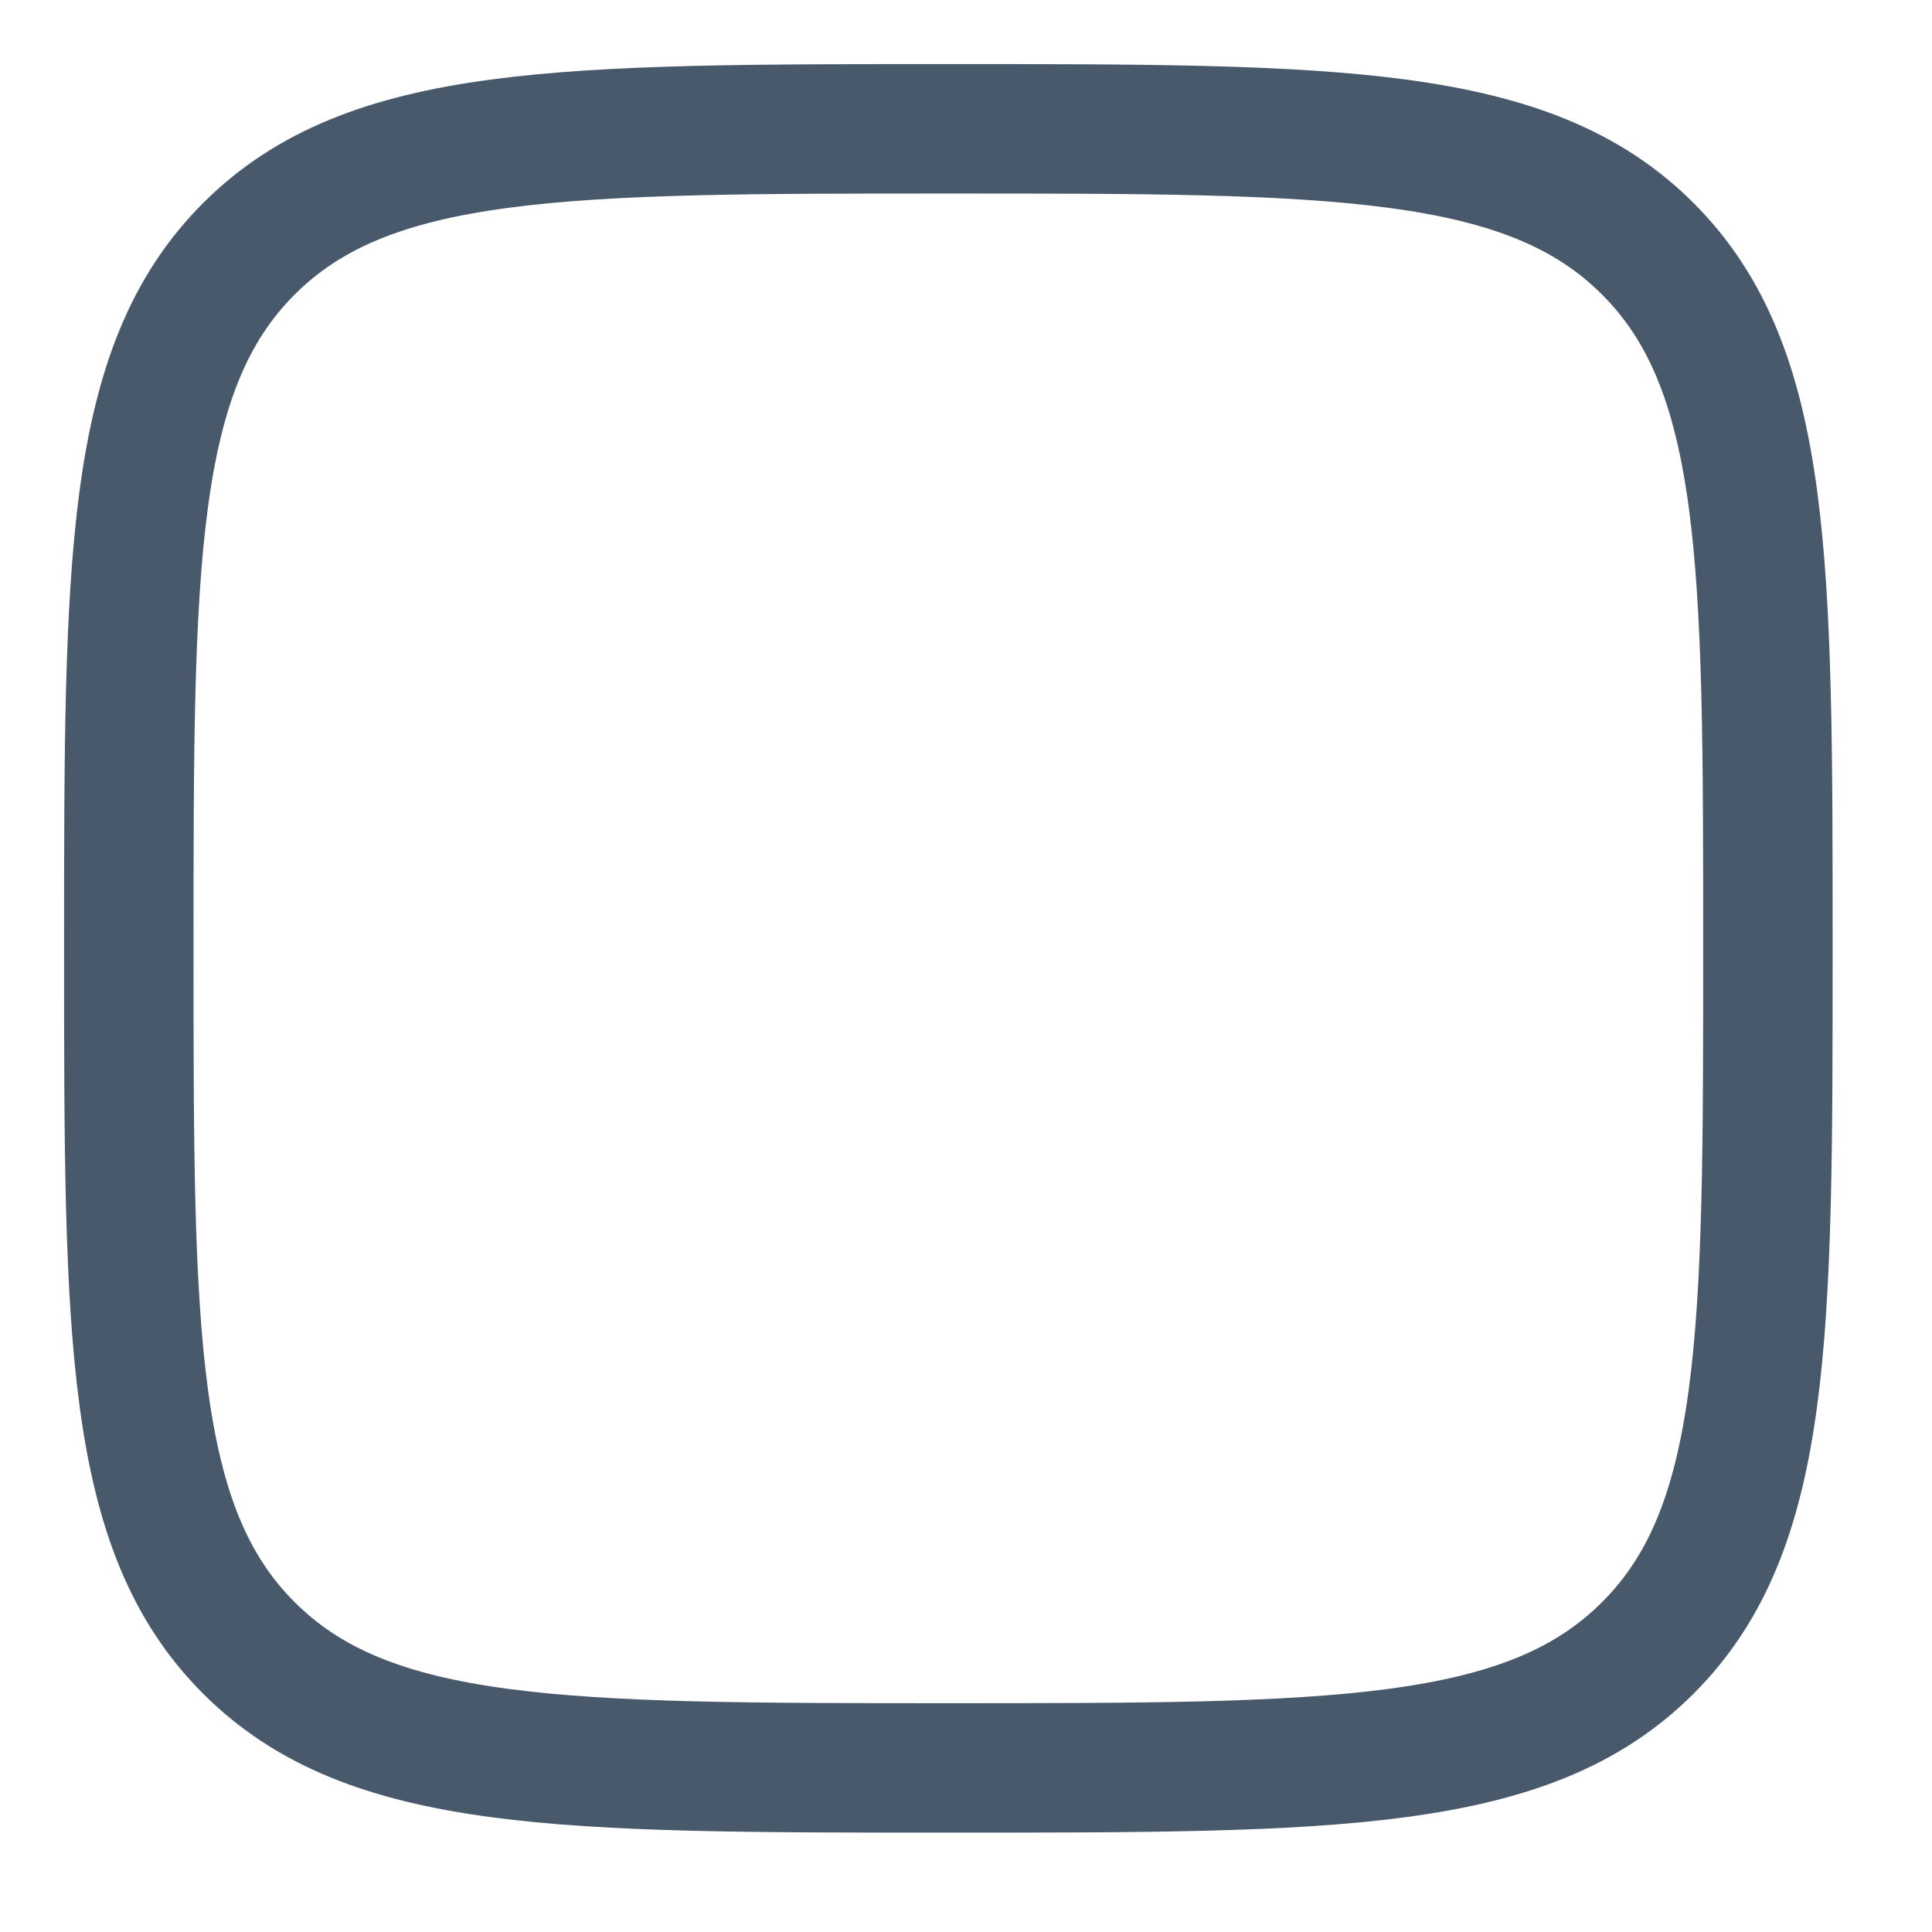
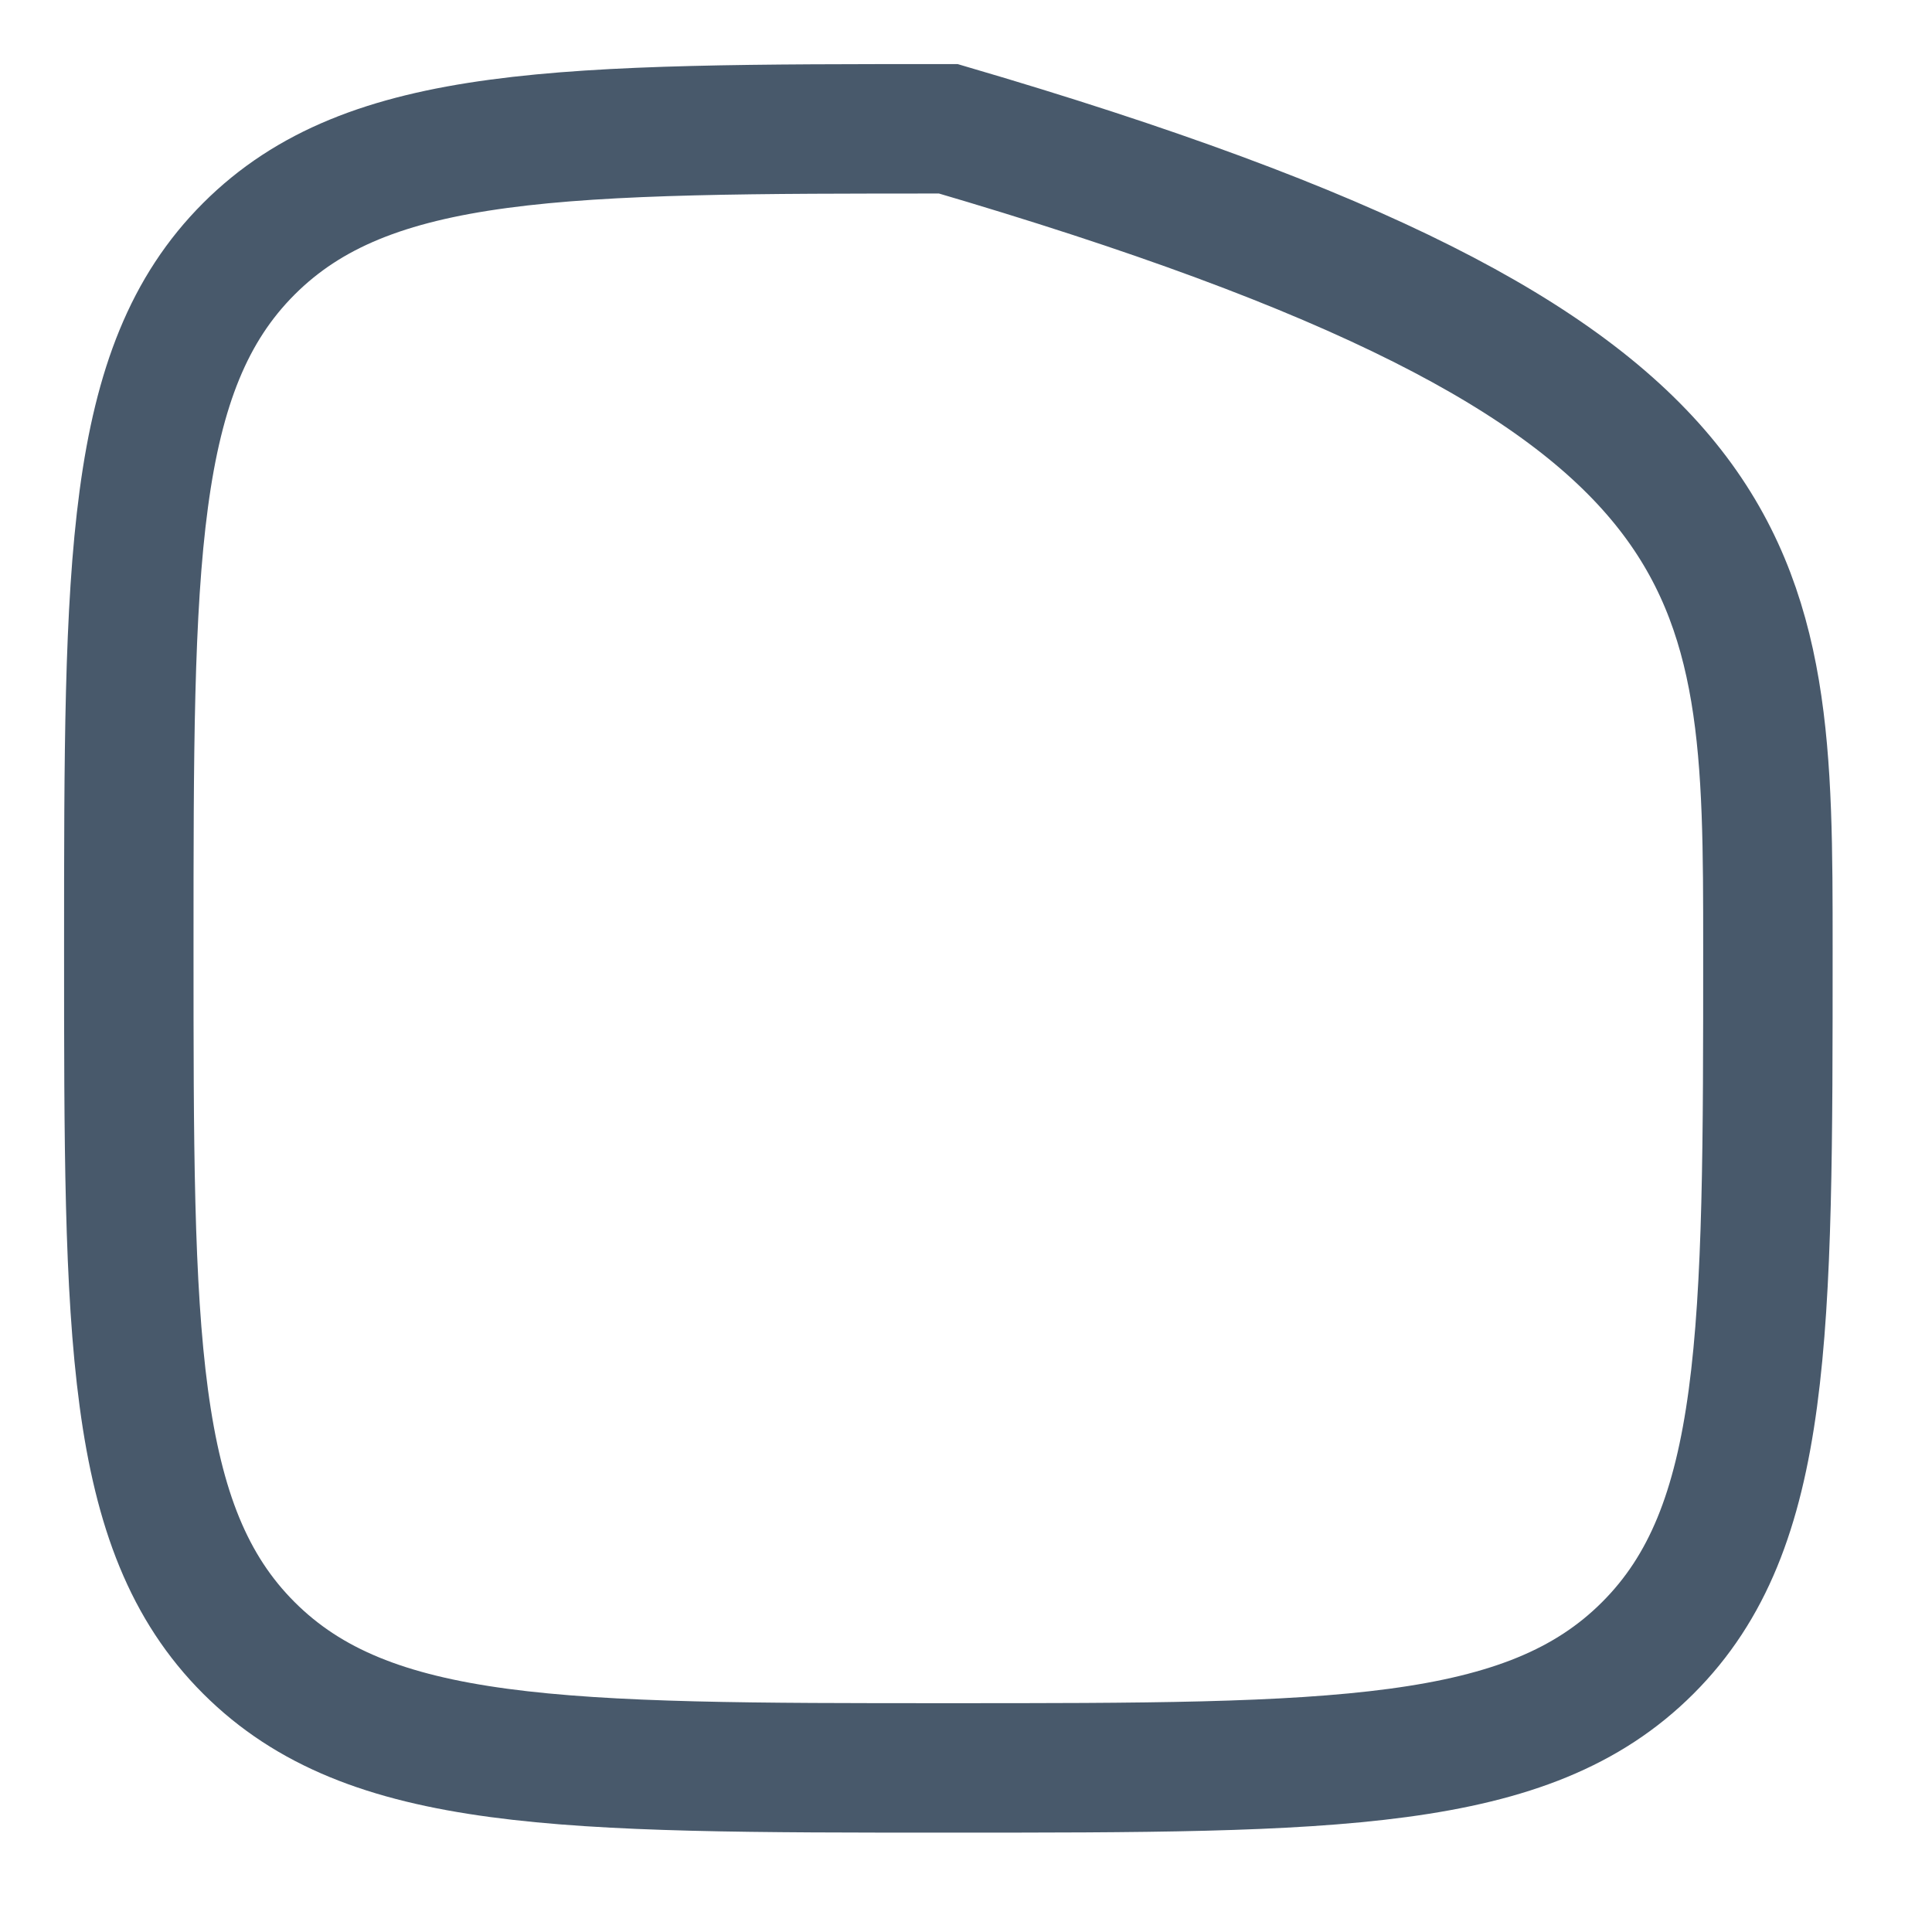
<svg xmlns="http://www.w3.org/2000/svg" fill="none" height="100%" overflow="visible" preserveAspectRatio="none" style="display: block;" viewBox="0 0 15 15" width="100%">
-   <path d="M1 7.363C1 4.364 1 2.864 1.932 1.932C2.864 1 4.364 1 7.363 1C10.363 1 11.863 1 12.794 1.932C13.726 2.864 13.726 4.364 13.726 7.363C13.726 10.363 13.726 11.863 12.794 12.794C11.863 13.726 10.363 13.726 7.363 13.726C4.364 13.726 2.864 13.726 1.932 12.794C1 11.863 1 10.363 1 7.363Z" id="Vector" stroke="#48596B" stroke-width="1.005" />
+   <path d="M1 7.363C1 4.364 1 2.864 1.932 1.932C2.864 1 4.364 1 7.363 1C13.726 2.864 13.726 4.364 13.726 7.363C13.726 10.363 13.726 11.863 12.794 12.794C11.863 13.726 10.363 13.726 7.363 13.726C4.364 13.726 2.864 13.726 1.932 12.794C1 11.863 1 10.363 1 7.363Z" id="Vector" stroke="#48596B" stroke-width="1.005" />
</svg>